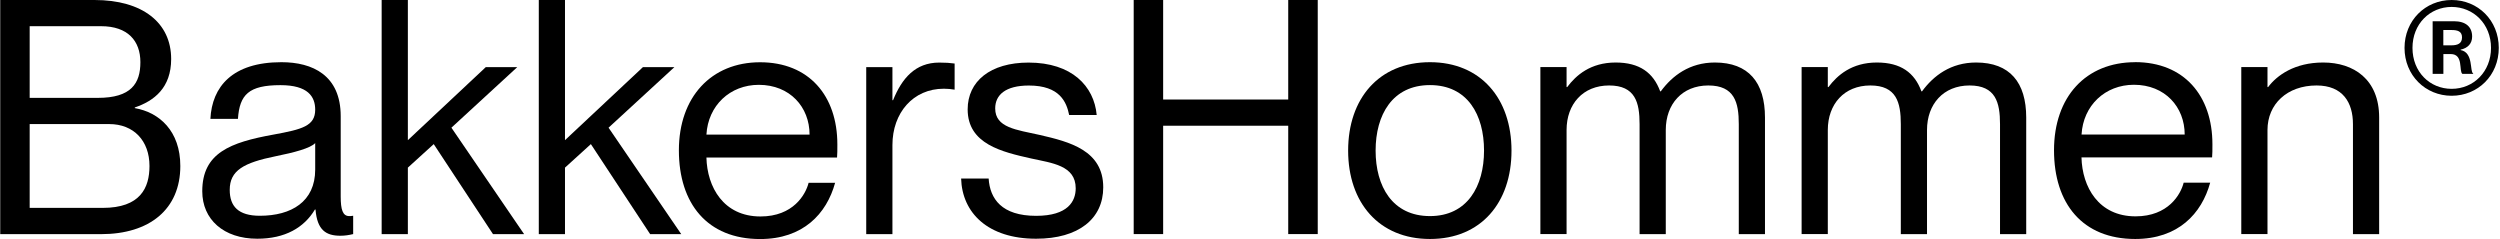
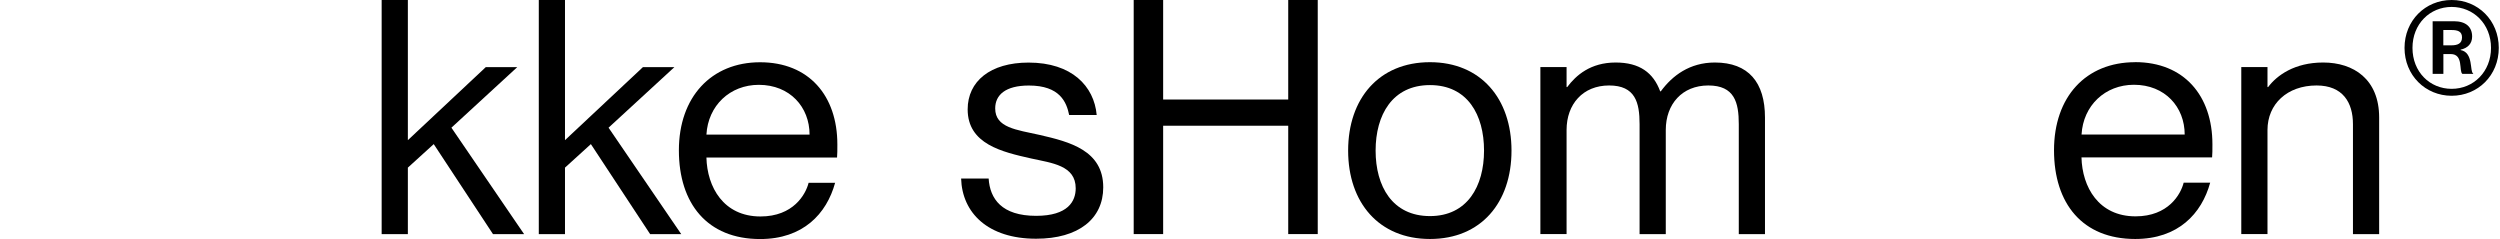
<svg xmlns="http://www.w3.org/2000/svg" width="251" height="24" viewBox="0 0 251 24" fill="none">
  <path d="M246.146 9.615C248.776 9.615 250.877 7.579 250.877 4.808C250.877 2.037 248.783 0 246.146 0C243.509 0 241.415 2.056 241.415 4.808C241.415 7.559 243.509 9.615 246.146 9.615ZM246.146 0.696C248.342 0.696 250.098 2.413 250.098 4.808C250.098 7.202 248.342 8.919 246.146 8.919C243.95 8.919 242.213 7.221 242.213 4.808C242.213 2.394 243.969 0.696 246.146 0.696Z" fill="black" />
  <path d="M245.31 5.427H246.05C247.365 5.427 246.848 7.144 247.225 7.419H248.304V7.362C247.946 7.221 248.361 5.267 247.046 5.025V4.986C247.761 4.827 248.202 4.386 248.202 3.671C248.202 2.694 247.563 2.132 246.369 2.132H244.237V7.419H245.316V5.427H245.31ZM245.31 3.014H246.127C246.727 3.014 247.187 3.135 247.187 3.754C247.187 4.373 246.746 4.552 246.108 4.552H245.31V3.014Z" fill="black" />
-   <path d="M18.104 16.67C18.104 13.152 15.998 11.282 13.533 10.854V10.79C15.474 10.133 17.185 8.817 17.185 5.925C17.185 2.267 14.293 0 9.491 0H0.023V23.508H10.149C15.014 23.508 18.104 21.012 18.104 16.67ZM2.979 2.63H10.149C12.843 2.63 14.095 4.112 14.095 6.244C14.095 8.377 13.175 9.826 9.823 9.826H2.979V2.63ZM2.979 12.457H10.966C13.431 12.457 15.008 14.136 15.008 16.664C15.008 18.867 14.088 20.872 10.309 20.872H2.979V12.457Z" fill="black" />
-   <path d="M31.614 21.038H31.678C31.844 23.106 32.732 23.668 34.175 23.668C34.634 23.668 35.03 23.604 35.458 23.502V21.663C35.26 21.695 35.164 21.695 35.062 21.695C34.404 21.695 34.207 21.038 34.207 19.722V11.665C34.207 7.553 31.378 6.244 28.256 6.244C23.327 6.244 21.284 8.709 21.124 11.933H23.889C24.055 9.5 24.974 8.549 28.16 8.549C30.919 8.549 31.646 9.698 31.646 11.014C31.646 12.654 30.331 12.986 27.471 13.51C23.129 14.295 20.307 15.349 20.307 19.199C20.307 22.027 22.446 23.968 25.83 23.968C28.626 23.968 30.529 22.851 31.614 21.044V21.038ZM23.065 19.065C23.065 17.124 24.444 16.338 27.701 15.681C29.507 15.317 31.155 14.889 31.646 14.366V17.028C31.646 20.252 29.246 21.663 26.092 21.663C23.921 21.663 23.065 20.712 23.065 19.065Z" fill="black" />
  <path d="M40.949 16.83L43.547 14.468L49.498 23.508H52.62L45.322 12.82L51.93 6.742H48.77L40.949 14.072V0H38.318V23.508H40.949V16.83Z" fill="black" />
  <path d="M61.099 12.82L67.707 6.742H64.547L56.725 14.072V0H54.095V23.508H56.725V16.83L59.324 14.468L65.274 23.508H68.397L61.099 12.82Z" fill="black" />
  <path d="M76.32 24C80.623 24 82.992 21.472 83.847 18.35H81.185C80.891 19.531 79.64 21.733 76.352 21.733C72.636 21.733 70.995 18.777 70.925 15.815H84.039C84.071 15.553 84.071 14.991 84.071 14.5C84.071 9.603 81.211 6.251 76.314 6.251C71.416 6.251 68.16 9.737 68.16 15.093C68.16 20.45 71.021 24 76.314 24H76.32ZM76.186 8.517C79.308 8.517 81.281 10.752 81.281 13.516H70.925C71.091 10.592 73.294 8.517 76.186 8.517Z" fill="black" />
-   <path d="M95.844 9.009V6.378C95.385 6.314 94.925 6.283 94.299 6.283C91.898 6.283 90.551 7.86 89.664 10.062H89.6V6.742H86.969V23.508H89.6V14.563C89.6 11.339 91.669 8.907 94.759 8.907C95.155 8.907 95.448 8.939 95.844 9.002V9.009Z" fill="black" />
  <path d="M104.387 13.548C102.05 13.025 99.918 12.827 99.918 10.886C99.918 9.539 100.939 8.587 103.302 8.587C106.424 8.587 107.081 10.267 107.343 11.543H110.108C109.846 8.651 107.611 6.283 103.27 6.283C99.426 6.283 97.153 8.16 97.153 10.982C97.153 14.468 100.607 15.253 103.531 15.911C105.6 16.37 108.001 16.6 108.001 18.905C108.001 20.188 107.247 21.67 104.023 21.67C100.569 21.67 99.388 19.959 99.26 17.922H96.496C96.598 21.376 99.19 23.968 104.023 23.968C108.294 23.968 110.765 21.963 110.765 18.809C110.765 15.093 107.381 14.238 104.387 13.548Z" fill="black" />
  <path d="M129.338 9.992H116.78V0H113.823V23.502H116.78V12.623H129.338V23.502H132.301V0H129.338V9.992Z" fill="black" />
  <path d="M143.57 6.244C138.443 6.244 135.353 9.896 135.353 15.119C135.353 20.342 138.443 23.994 143.57 23.994C148.697 23.994 151.755 20.342 151.755 15.119C151.755 9.896 148.665 6.244 143.57 6.244ZM143.57 21.695C139.79 21.695 138.111 18.701 138.111 15.119C138.111 11.537 139.79 8.543 143.57 8.543C147.349 8.543 148.997 11.537 148.997 15.119C148.997 18.701 147.318 21.695 143.57 21.695Z" fill="black" />
  <path d="M172.173 6.276C169.645 6.276 167.902 7.591 166.746 9.168H166.682C165.993 7.298 164.614 6.276 162.213 6.276C159.685 6.276 158.235 7.559 157.348 8.741H157.284V6.736H154.654V23.502H157.284V13.05C157.284 10.452 158.925 8.581 161.555 8.581C164.186 8.581 164.614 10.292 164.614 12.463V23.508H167.244V13.05C167.244 10.452 168.885 8.581 171.515 8.581C174.146 8.581 174.574 10.292 174.574 12.463V23.508H177.204V11.799C177.204 8.281 175.557 6.276 172.173 6.276Z" fill="black" />
-   <path d="M198.401 6.276C195.867 6.276 194.13 7.591 192.974 9.168H192.91C192.221 7.298 190.842 6.276 188.441 6.276C185.913 6.276 184.464 7.559 183.576 8.741H183.512V6.736H180.882V23.502H183.512V13.05C183.512 10.452 185.159 8.581 187.784 8.581C190.408 8.581 190.842 10.292 190.842 12.463V23.508H193.472V13.05C193.472 10.452 195.12 8.581 197.744 8.581C200.368 8.581 200.802 10.292 200.802 12.463V23.508H203.432V11.799C203.432 8.281 201.792 6.276 198.401 6.276Z" fill="black" />
  <path d="M214.376 6.244C209.408 6.244 206.223 9.73 206.223 15.087C206.223 20.444 209.083 23.994 214.376 23.994C218.679 23.994 221.048 21.459 221.903 18.337H219.241C218.947 19.518 217.696 21.721 214.408 21.721C210.692 21.721 209.051 18.765 208.981 15.802H222.095C222.127 15.54 222.127 14.979 222.127 14.487C222.127 9.59 219.266 6.238 214.369 6.238L214.376 6.244ZM208.987 13.51C209.153 10.586 211.356 8.511 214.248 8.511C217.37 8.511 219.343 10.745 219.343 13.51H208.987Z" fill="black" />
  <path d="M233.242 6.276C230.382 6.276 228.607 7.559 227.72 8.741H227.656V6.736H225.025V23.502H227.656V13.05C227.656 10.452 229.629 8.581 232.585 8.581C235.215 8.581 236.237 10.292 236.237 12.463V23.508H238.867V11.799C238.867 7.955 236.301 6.276 233.249 6.276H233.242Z" fill="black" />
</svg>